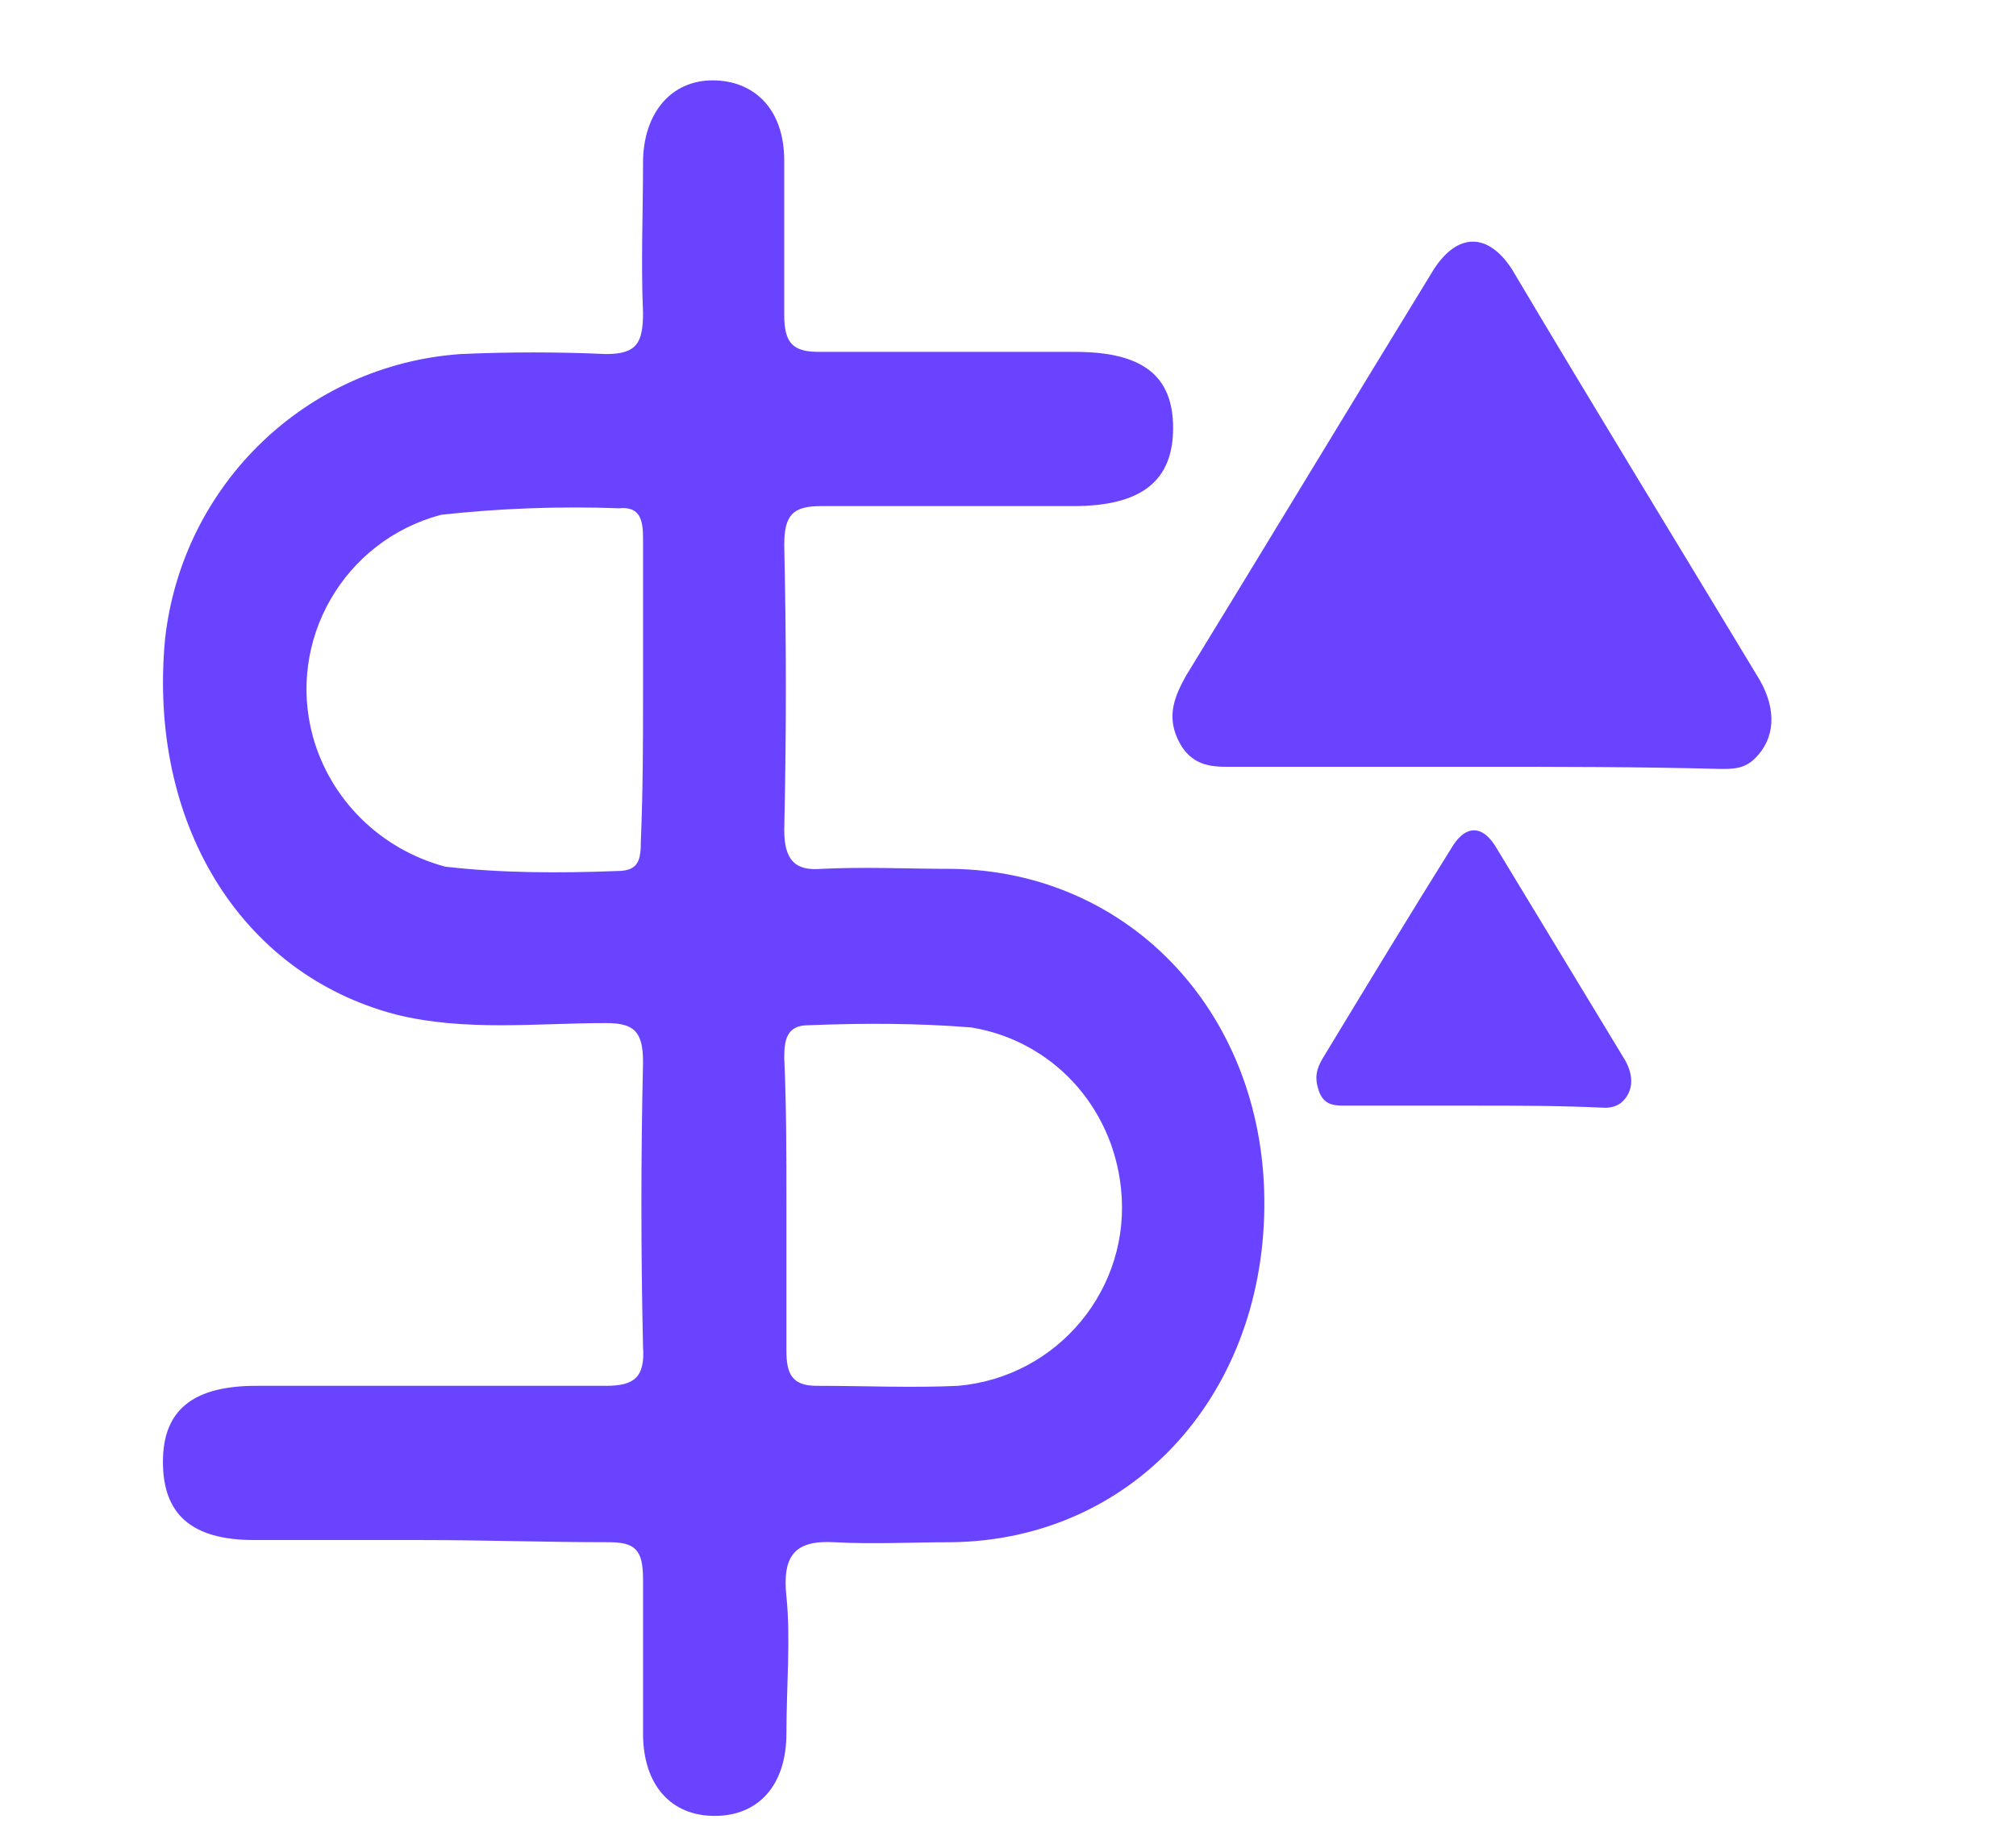
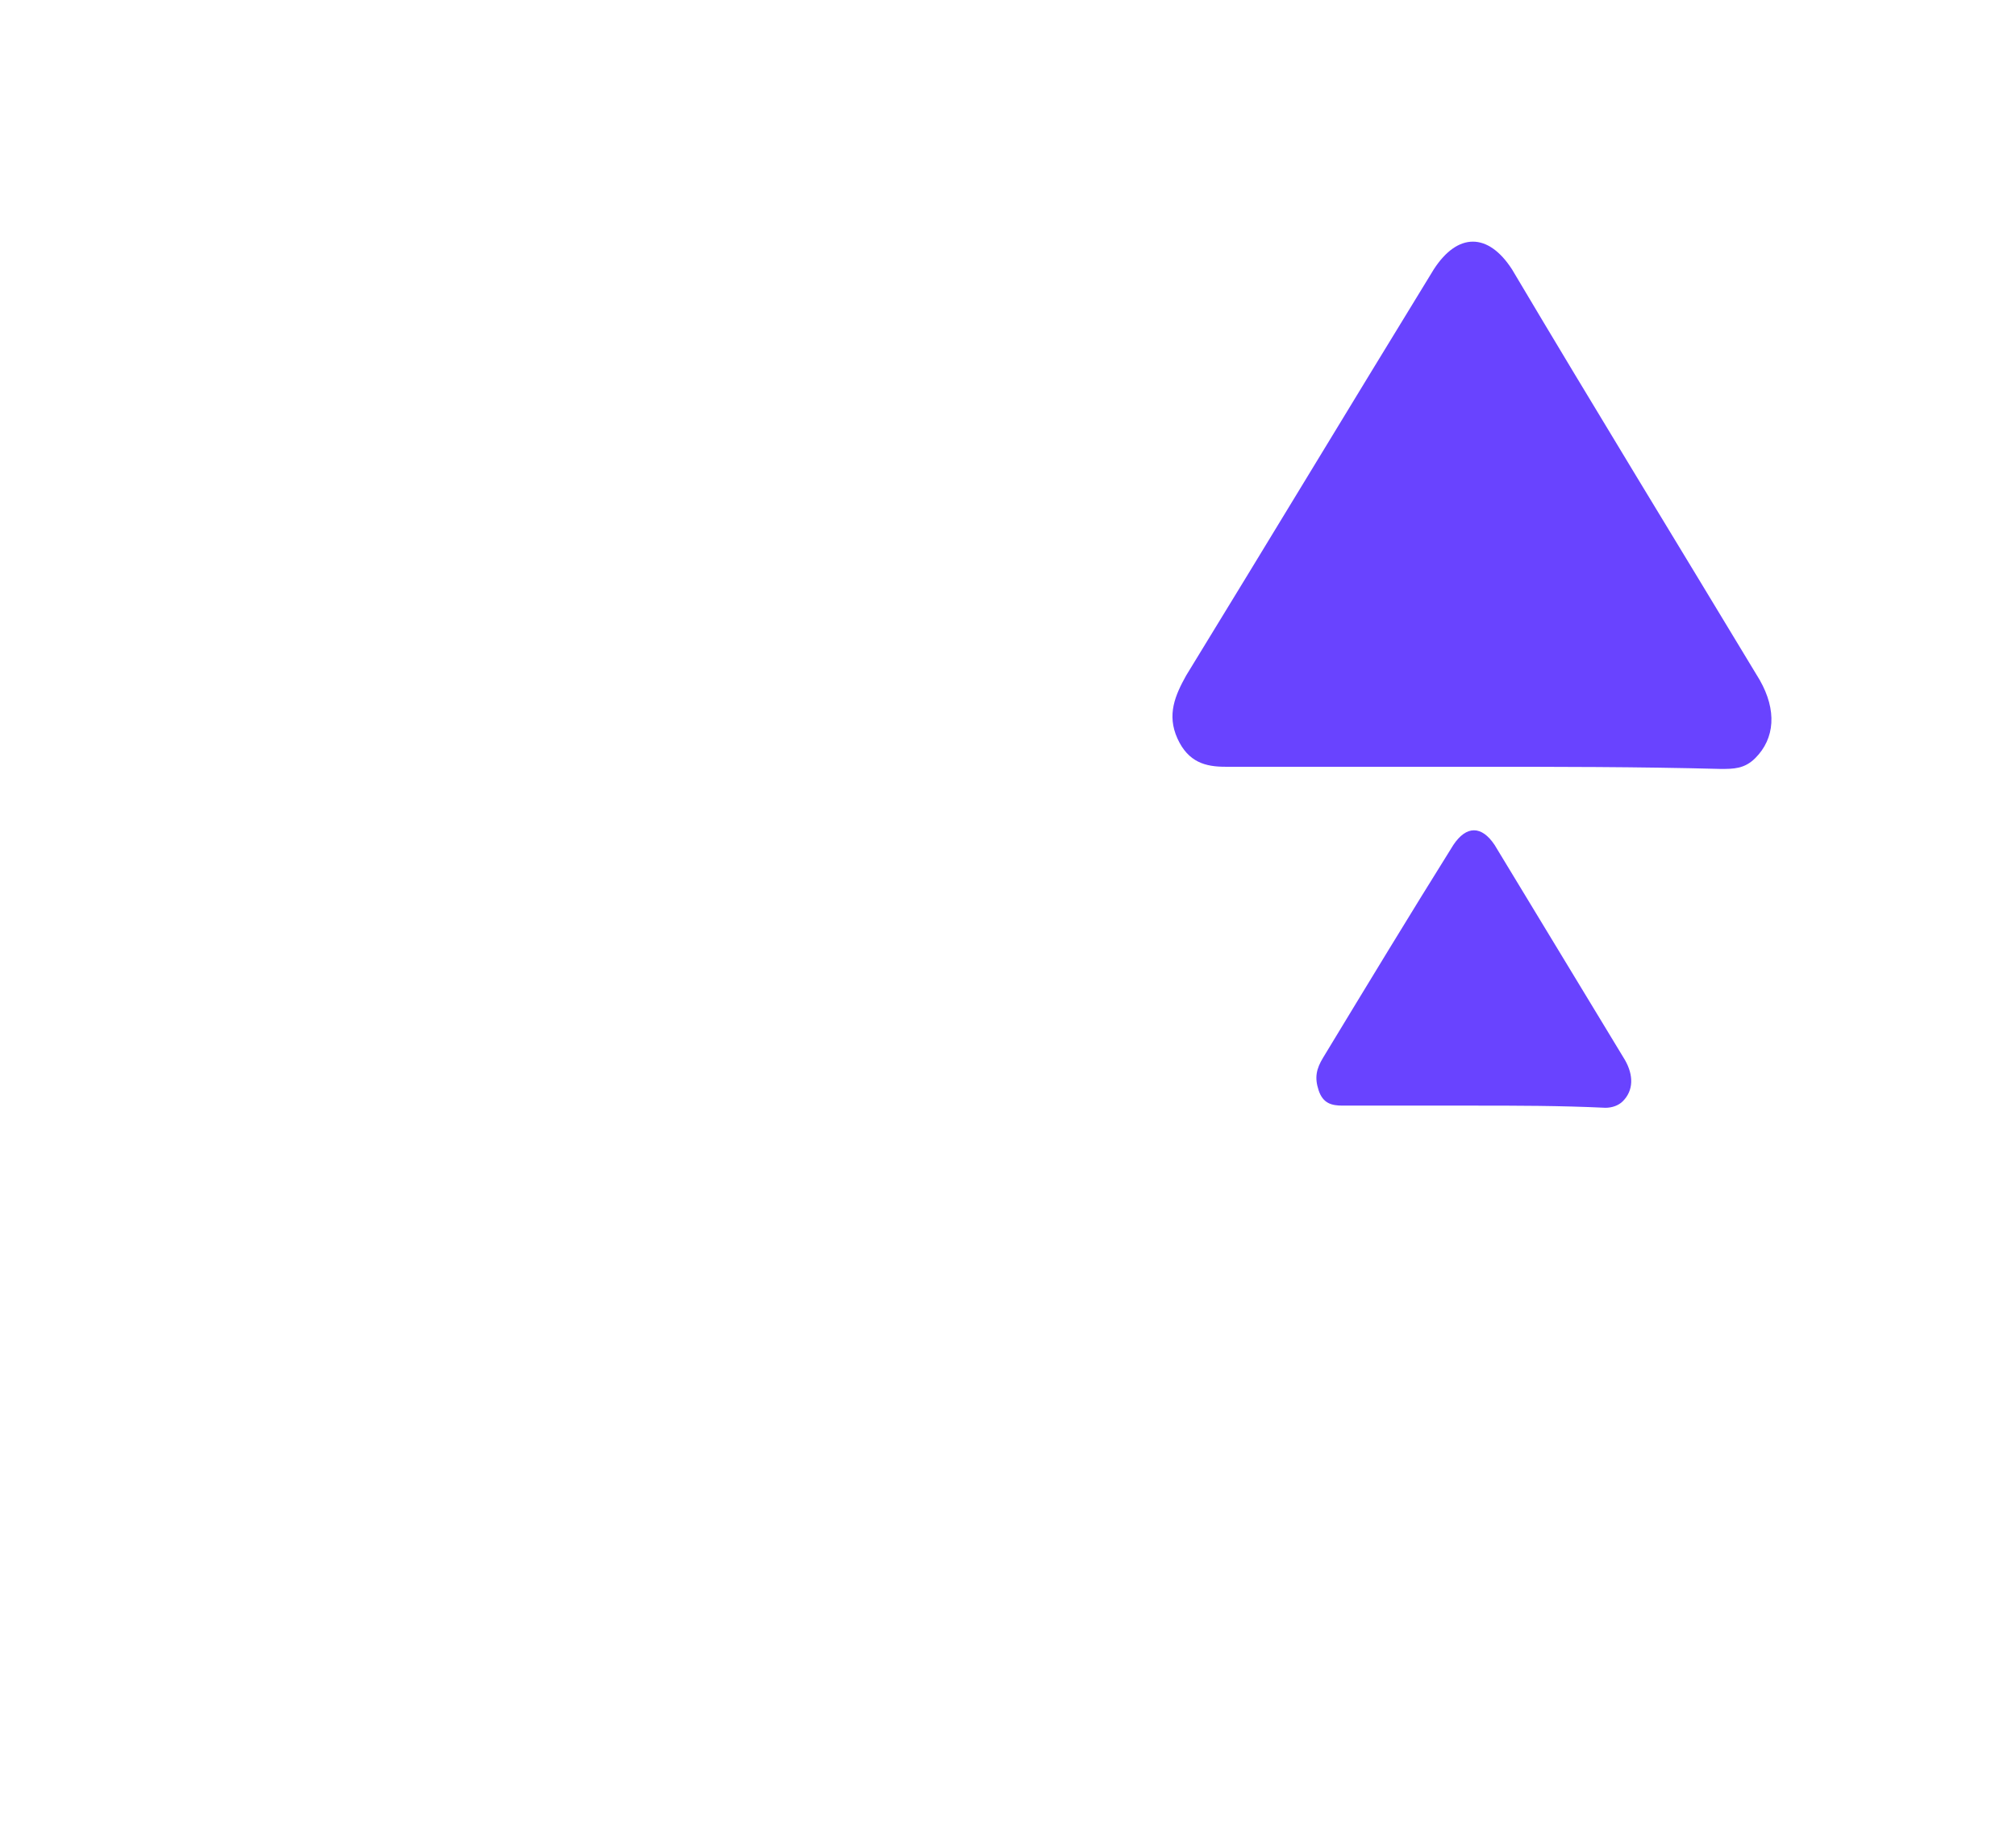
<svg xmlns="http://www.w3.org/2000/svg" version="1.1" id="Layer_1" x="0px" y="0px" viewBox="0 0 92.8 84.9" style="enable-background:new 0 0 92.8 84.9;" xml:space="preserve">
  <style type="text/css">
	.st0{fill:#6943FF;}
	.st1{fill:#010101;}
	.st2{fill:#FDFDFD;}
	.st3{fill:#FEFEFE;}
</style>
  <g id="_6osCvr">
-     <path class="st0" d="M19.4,70.9h-7.7c-2.9,0-4.2-1.2-4.2-3.6s1.4-3.5,4.3-3.5c5.4,0,10.7,0,16.1,0c1.3,0,1.8-0.4,1.7-1.8   c-0.1-4.4-0.1-8.7,0-13.1c0-1.4-0.4-1.8-1.7-1.8c-3.2,0-6.5,0.4-9.7-0.4c-7.2-1.9-11.4-8.9-10.6-17.3c0.8-7.1,6.5-12.6,13.6-13.1   c2.2-0.1,4.5-0.1,6.7,0c1.4,0,1.7-0.5,1.7-1.9c-0.1-2.3,0-4.6,0-6.9s1.3-3.8,3.2-3.8s3.3,1.3,3.3,3.7s0,4.8,0,7.1   c0,1.3,0.4,1.7,1.6,1.7c3.9,0,7.9,0,11.8,0c3.1,0,4.5,1.1,4.5,3.5c0,2.4-1.4,3.6-4.6,3.6c-3.9,0-7.7,0-11.6,0   c-1.3,0-1.7,0.4-1.7,1.8c0.1,4.4,0.1,8.7,0,13.1c0,1.4,0.5,1.9,1.7,1.8c2-0.1,4,0,6,0c8.3,0.1,14.5,6.8,14.4,15.6S52,70.9,43.8,71   c-1.8,0-3.6,0.1-5.4,0s-2.4,0.6-2.2,2.5s0,4.2,0,6.3c0,2.4-1.3,3.8-3.3,3.8c-2,0-3.3-1.4-3.3-3.8c0-2.4,0-4.8,0-7.1   c0-1.4-0.4-1.7-1.6-1.7C25.1,71,22.3,70.9,19.4,70.9z M36.2,55.4c0,2.3,0,4.6,0,6.8c0,1.1,0.3,1.6,1.4,1.6c2.2,0,4.4,0.1,6.5,0   c4.6-0.4,8-4.5,7.5-9.1c-0.4-3.8-3.2-6.8-6.9-7.4c-2.5-0.2-5-0.2-7.5-0.1c-1,0-1.1,0.7-1.1,1.5C36.2,50.9,36.2,53.1,36.2,55.4z    M29.6,31.8c0-2.4,0-4.8,0-7c0-0.8-0.1-1.5-1.1-1.4c-2.7-0.1-5.5,0-8.2,0.3c-4.5,1.2-7.1,5.8-5.9,10.2c0.8,2.9,3.1,5.2,6.1,6   c2.6,0.3,5.3,0.3,7.9,0.2c1,0,1.1-0.5,1.1-1.4C29.6,36.3,29.6,34.1,29.6,31.8z" />
-   </g>
+     </g>
  <path class="st0" d="M67.8,35.3c-3.8,0-7.6,0-11.4,0c-0.9,0-1.7-0.2-2.2-1.3c-0.5-1.1-0.1-2,0.4-2.9c3.8-6.2,7.6-12.5,11.4-18.7  c1.1-1.7,2.5-1.7,3.6,0C73.4,18.8,77.2,25,81,31.3c0.8,1.4,0.7,2.7-0.2,3.6c-0.5,0.5-1,0.5-1.6,0.5C75.4,35.3,71.6,35.3,67.8,35.3z" />
  <path class="st0" d="M67.8,50.9c-2,0-4,0-6,0c-0.5,0-0.9-0.1-1.1-0.7c-0.2-0.6-0.1-1,0.2-1.5c2-3.3,4-6.6,6-9.8  c0.6-0.9,1.3-0.9,1.9,0c2,3.3,4,6.6,6,9.9c0.4,0.7,0.4,1.4-0.1,1.9c-0.2,0.2-0.5,0.3-0.8,0.3C71.8,50.9,69.8,50.9,67.8,50.9z" />
</svg>